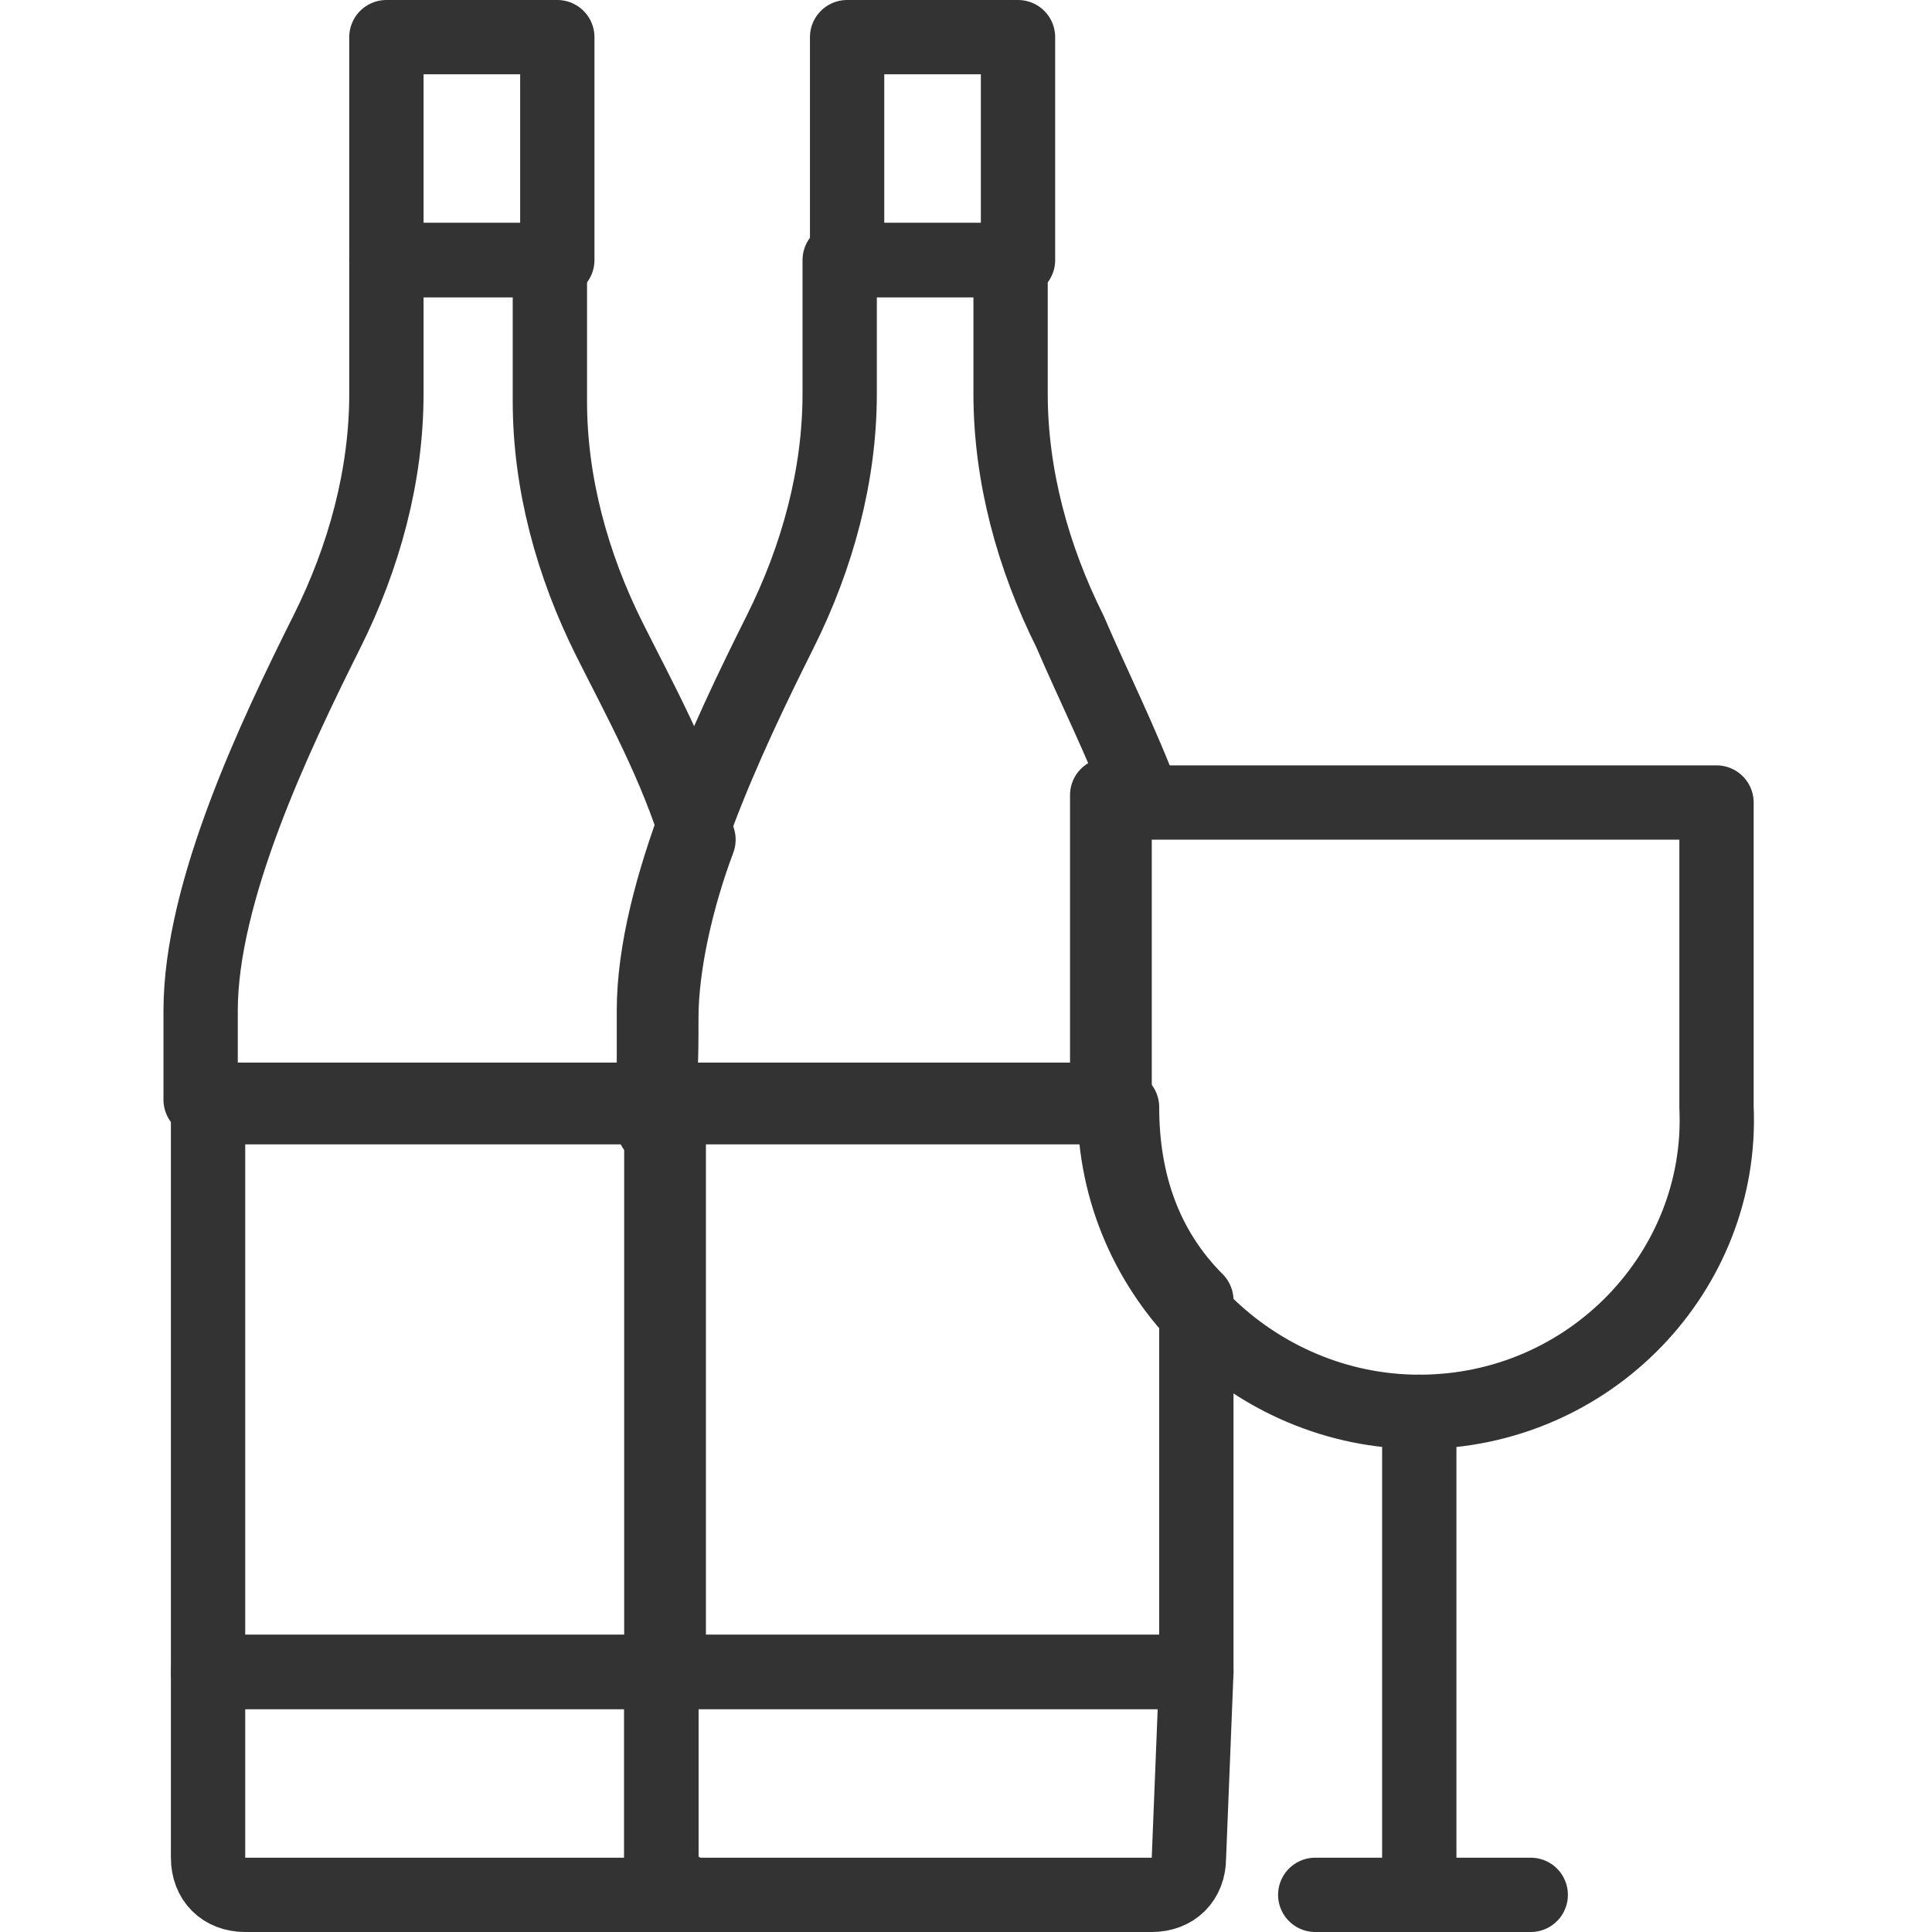
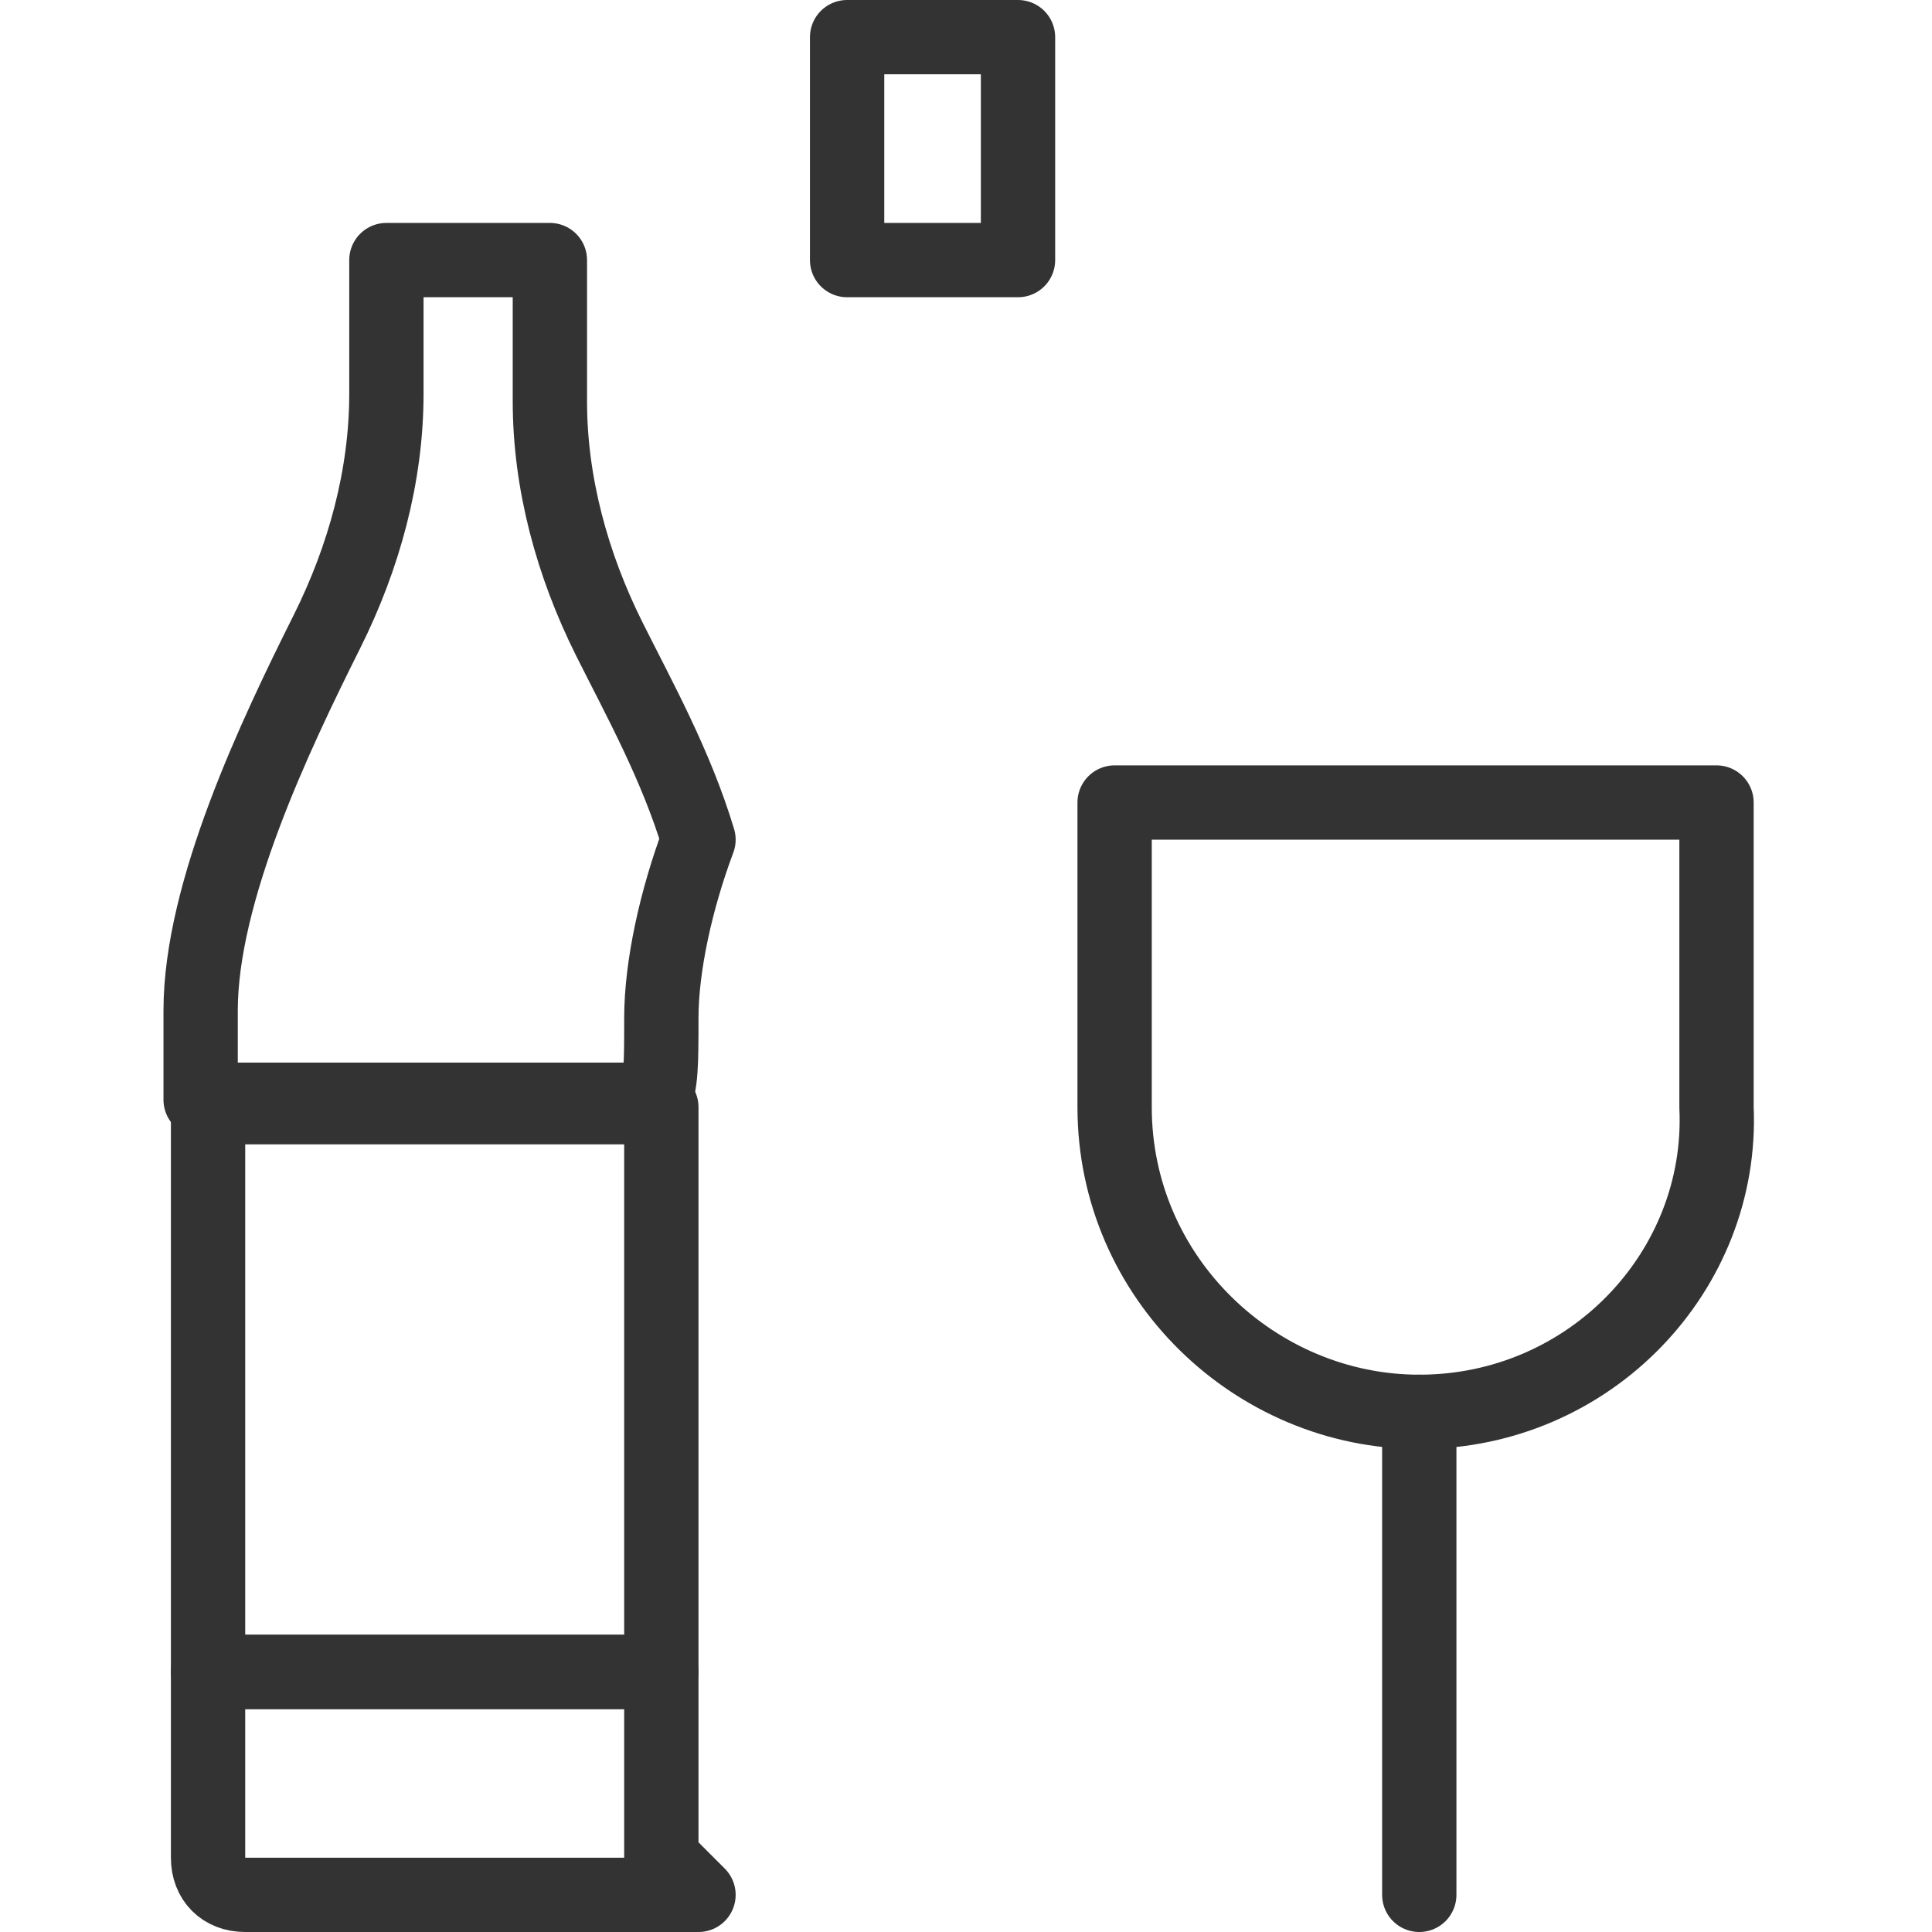
<svg xmlns="http://www.w3.org/2000/svg" version="1.1" id="Calque_1" x="0px" y="0px" viewBox="0 0 26 26" style="enable-background:new 0 0 26 26;" xml:space="preserve">
  <style type="text/css">
	.st0{fill:none;stroke:#333333;stroke-linecap:round;stroke-linejoin:round;stroke-miterlimit:10;}
</style>
  <g>
    <g>
-       <path class="st0" d="M8.9,25v-2.5H2.8V25c0,0.3,0.2,0.5,0.5,0.5h6.1c0,0,0,0,0,0C9.2,25.5,8.9,25.3,8.9,25z" />
-       <rect x="5.2" y="0.5" class="st0" width="2.3" height="3" />
+       <path class="st0" d="M8.9,25v-2.5H2.8V25c0,0.3,0.2,0.5,0.5,0.5h6.1c0,0,0,0,0,0z" />
      <path class="st0" d="M8.9,13.7c0-0.7,0.2-1.6,0.5-2.4c-0.3-1-0.8-1.9-1.2-2.7c-0.5-1-0.8-2.1-0.8-3.2V3.5H5.2v1.8    c0,1.1-0.3,2.2-0.8,3.2c-0.7,1.4-1.7,3.5-1.7,5.1c0,1.2,0,1.2,0,1.2h6.1C8.9,14.6,8.9,14.3,8.9,13.7z" />
      <path class="st0" d="M8.9,14.9C8.9,14.9,8.9,14.9,8.9,14.9C8.9,14.9,8.9,15.7,8.9,14.9c-2.1,0-4.1,0-6.1,0c0,2.3,0,5.3,0,7.6    c2.1,0,4.1,0,6.1,0C8.9,20.1,8.9,17.2,8.9,14.9z" />
    </g>
    <g>
-       <path class="st0" d="M16.1,22.5H8.9V25c0,0.3,0.2,0.5,0.5,0.5h6.1c0.3,0,0.5-0.2,0.5-0.5L16.1,22.5z" />
      <rect x="11.4" y="0.5" class="st0" width="2.3" height="3" />
-       <path class="st0" d="M15.4,10.8c-0.3-0.8-0.7-1.6-1-2.3c-0.5-1-0.8-2.1-0.8-3.2V3.5h-2.3v1.8c0,1.1-0.3,2.2-0.8,3.2    c-0.7,1.4-1.7,3.5-1.7,5.1c0,2.6,0,1.2,0,1.2h6.1v-4.1H15.4z" />
-       <path class="st0" d="M15.1,14.9c-2,0-4.1,0-6.1,0c0,2.3,0,5.3,0,7.6c2.4,0,4.8,0,7.1,0c0-1.5,0-3.3,0-5    C15.4,16.8,15.1,15.9,15.1,14.9z" />
    </g>
    <path class="st0" d="M19.1,19L19.1,19c-2.2,0-4.1-1.8-4.1-4.1v-4.1h8.1v4.1C23.2,17.1,21.4,19,19.1,19z" />
-     <line class="st0" x1="17.7" y1="25.5" x2="20.6" y2="25.5" />
    <line class="st0" x1="19.1" y1="19" x2="19.1" y2="25.5" />
  </g>
</svg>